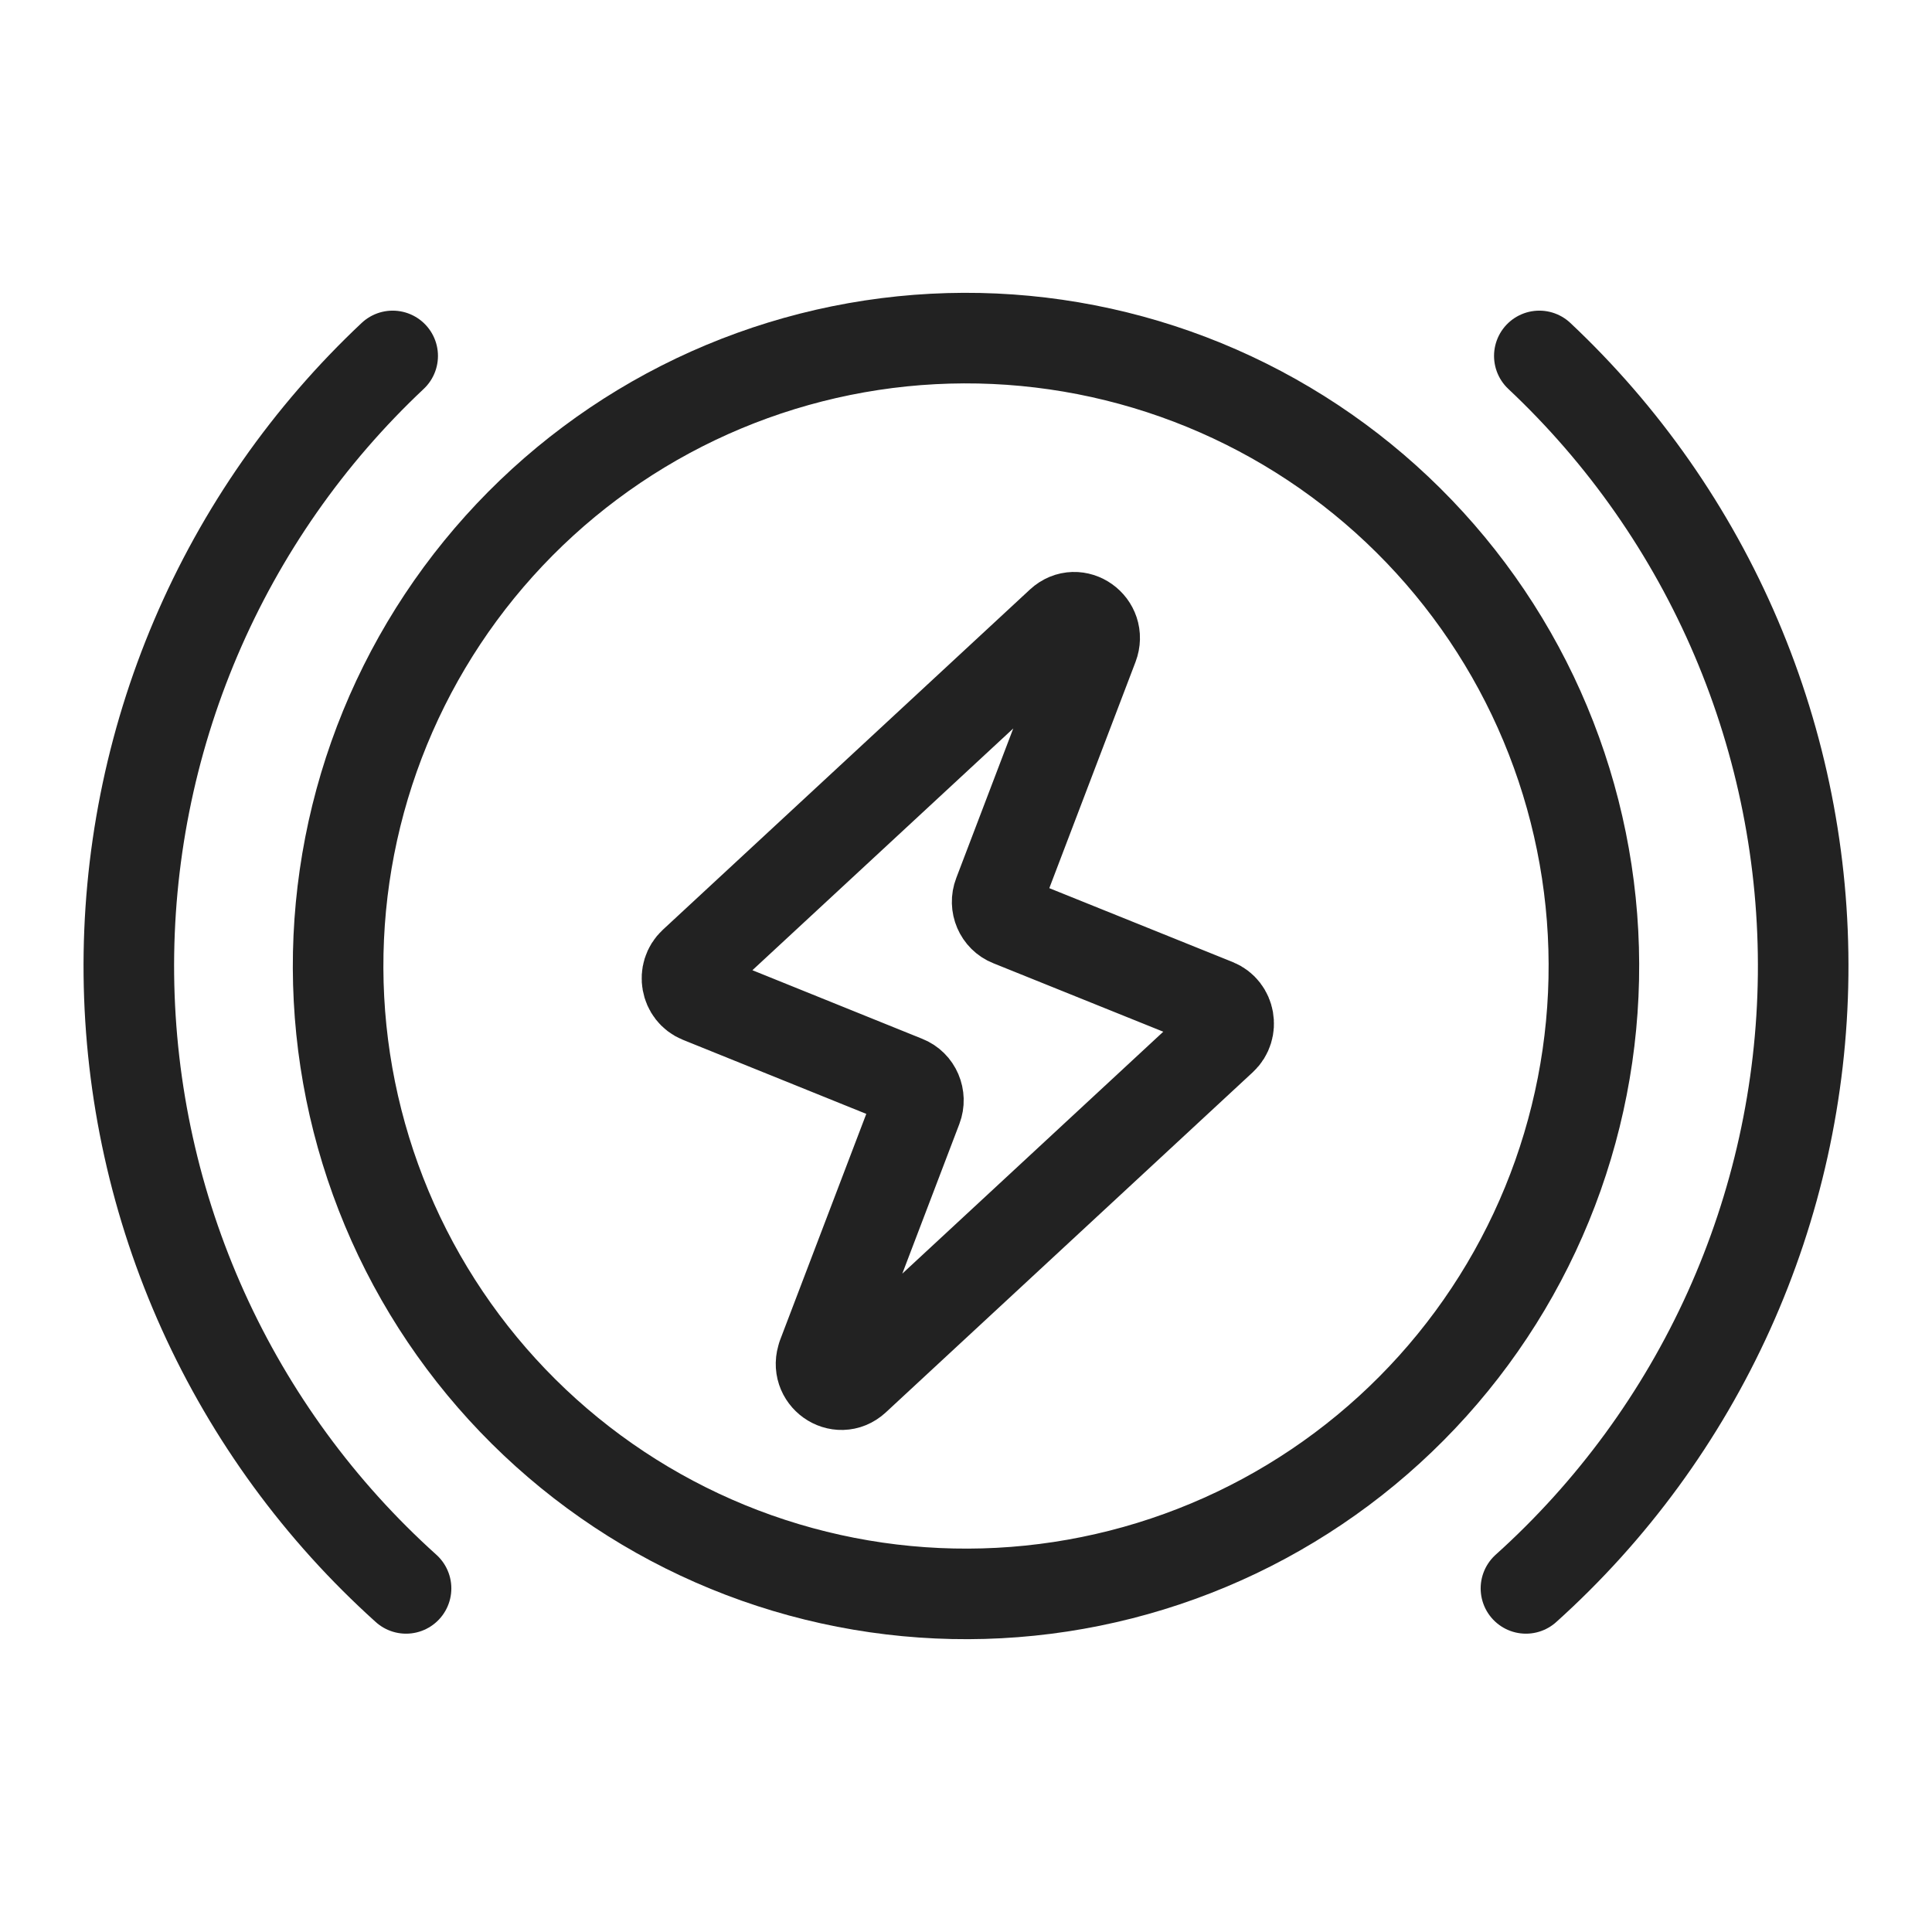
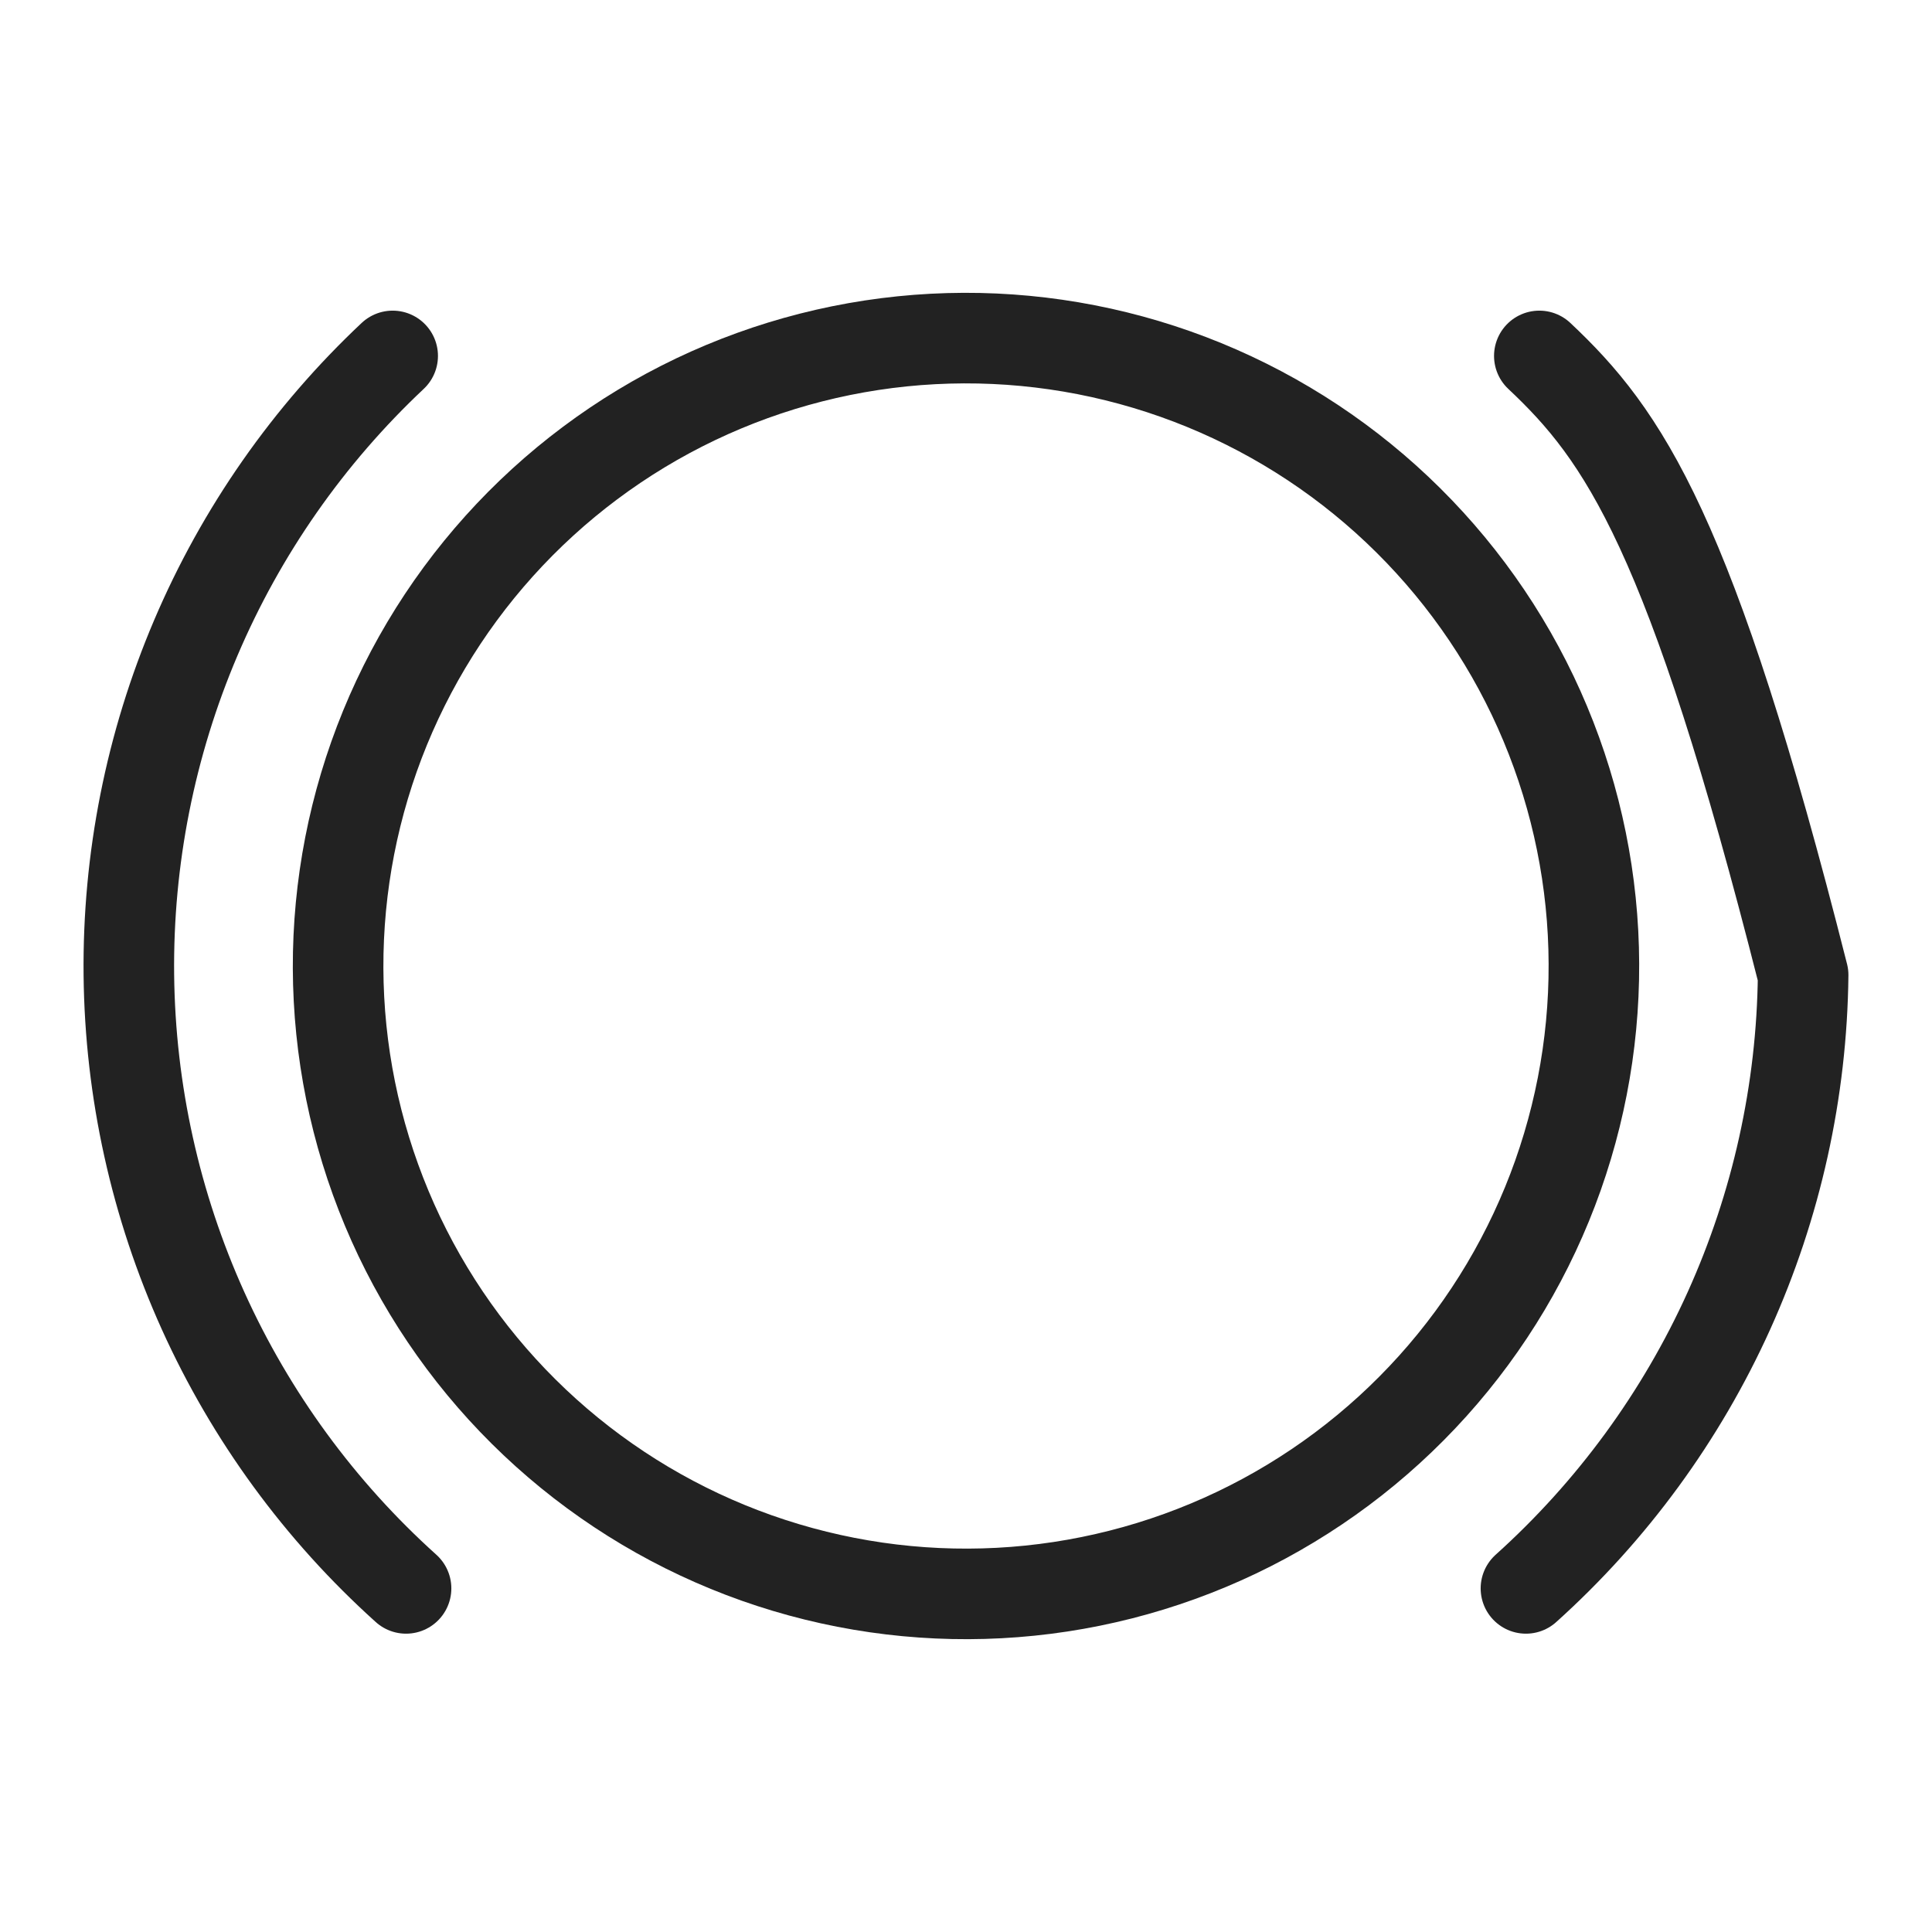
<svg xmlns="http://www.w3.org/2000/svg" width="40" height="40" viewBox="0 0 40 40" fill="none">
  <path d="M8.407 32.886C6.624 31.282 5.193 29.325 4.205 27.139C3.218 24.954 2.694 22.587 2.668 20.188C2.642 17.79 3.114 15.412 4.054 13.206C4.994 10.999 6.382 9.012 8.13 7.369" stroke="#222222" stroke-width="1.875" stroke-linecap="round" stroke-linejoin="round" />
-   <path d="M31.593 32.886C33.376 31.282 34.807 29.325 35.795 27.139C36.782 24.954 37.306 22.587 37.332 20.188C37.358 17.79 36.886 15.412 35.946 13.206C35.006 10.999 33.618 9.012 31.87 7.369" stroke="#222222" stroke-width="1.875" stroke-linecap="round" stroke-linejoin="round" />
+   <path d="M31.593 32.886C33.376 31.282 34.807 29.325 35.795 27.139C36.782 24.954 37.306 22.587 37.332 20.188C35.006 10.999 33.618 9.012 31.87 7.369" stroke="#222222" stroke-width="1.875" stroke-linecap="round" stroke-linejoin="round" />
  <path d="M11.305 29.664C10.036 28.522 9.004 27.142 8.268 25.601C7.533 24.06 7.108 22.39 7.018 20.685C6.928 18.98 7.175 17.275 7.744 15.665C8.313 14.056 9.194 12.574 10.336 11.305C11.478 10.036 12.858 9.004 14.399 8.268C15.94 7.533 17.61 7.108 19.315 7.018C21.02 6.928 22.725 7.175 24.335 7.744C25.944 8.313 27.426 9.194 28.695 10.336C29.964 11.478 30.996 12.858 31.732 14.399C32.467 15.94 32.892 17.61 32.982 19.315C33.072 21.02 32.825 22.725 32.256 24.335C31.687 25.944 30.806 27.426 29.664 28.695C28.522 29.964 27.142 30.996 25.601 31.732C24.06 32.467 22.39 32.892 20.685 32.982C18.98 33.072 17.275 32.825 15.665 32.256C14.056 31.687 12.574 30.806 11.305 29.664L11.305 29.664Z" stroke="#222222" stroke-width="1.875" stroke-linecap="round" stroke-linejoin="round" />
-   <path d="M17.027 28.077L18.986 22.938C19.071 22.715 18.963 22.463 18.746 22.378L14.49 20.659C14.2 20.542 14.129 20.15 14.362 19.936L21.961 12.893C22.291 12.588 22.795 12.946 22.633 13.373L20.674 18.513C20.588 18.735 20.697 18.987 20.913 19.072L25.172 20.788C25.462 20.905 25.531 21.298 25.3 21.512L17.702 28.555C17.371 28.859 16.867 28.502 17.03 28.074" stroke="#222222" stroke-width="1.875" stroke-linecap="round" stroke-linejoin="round" />
</svg>